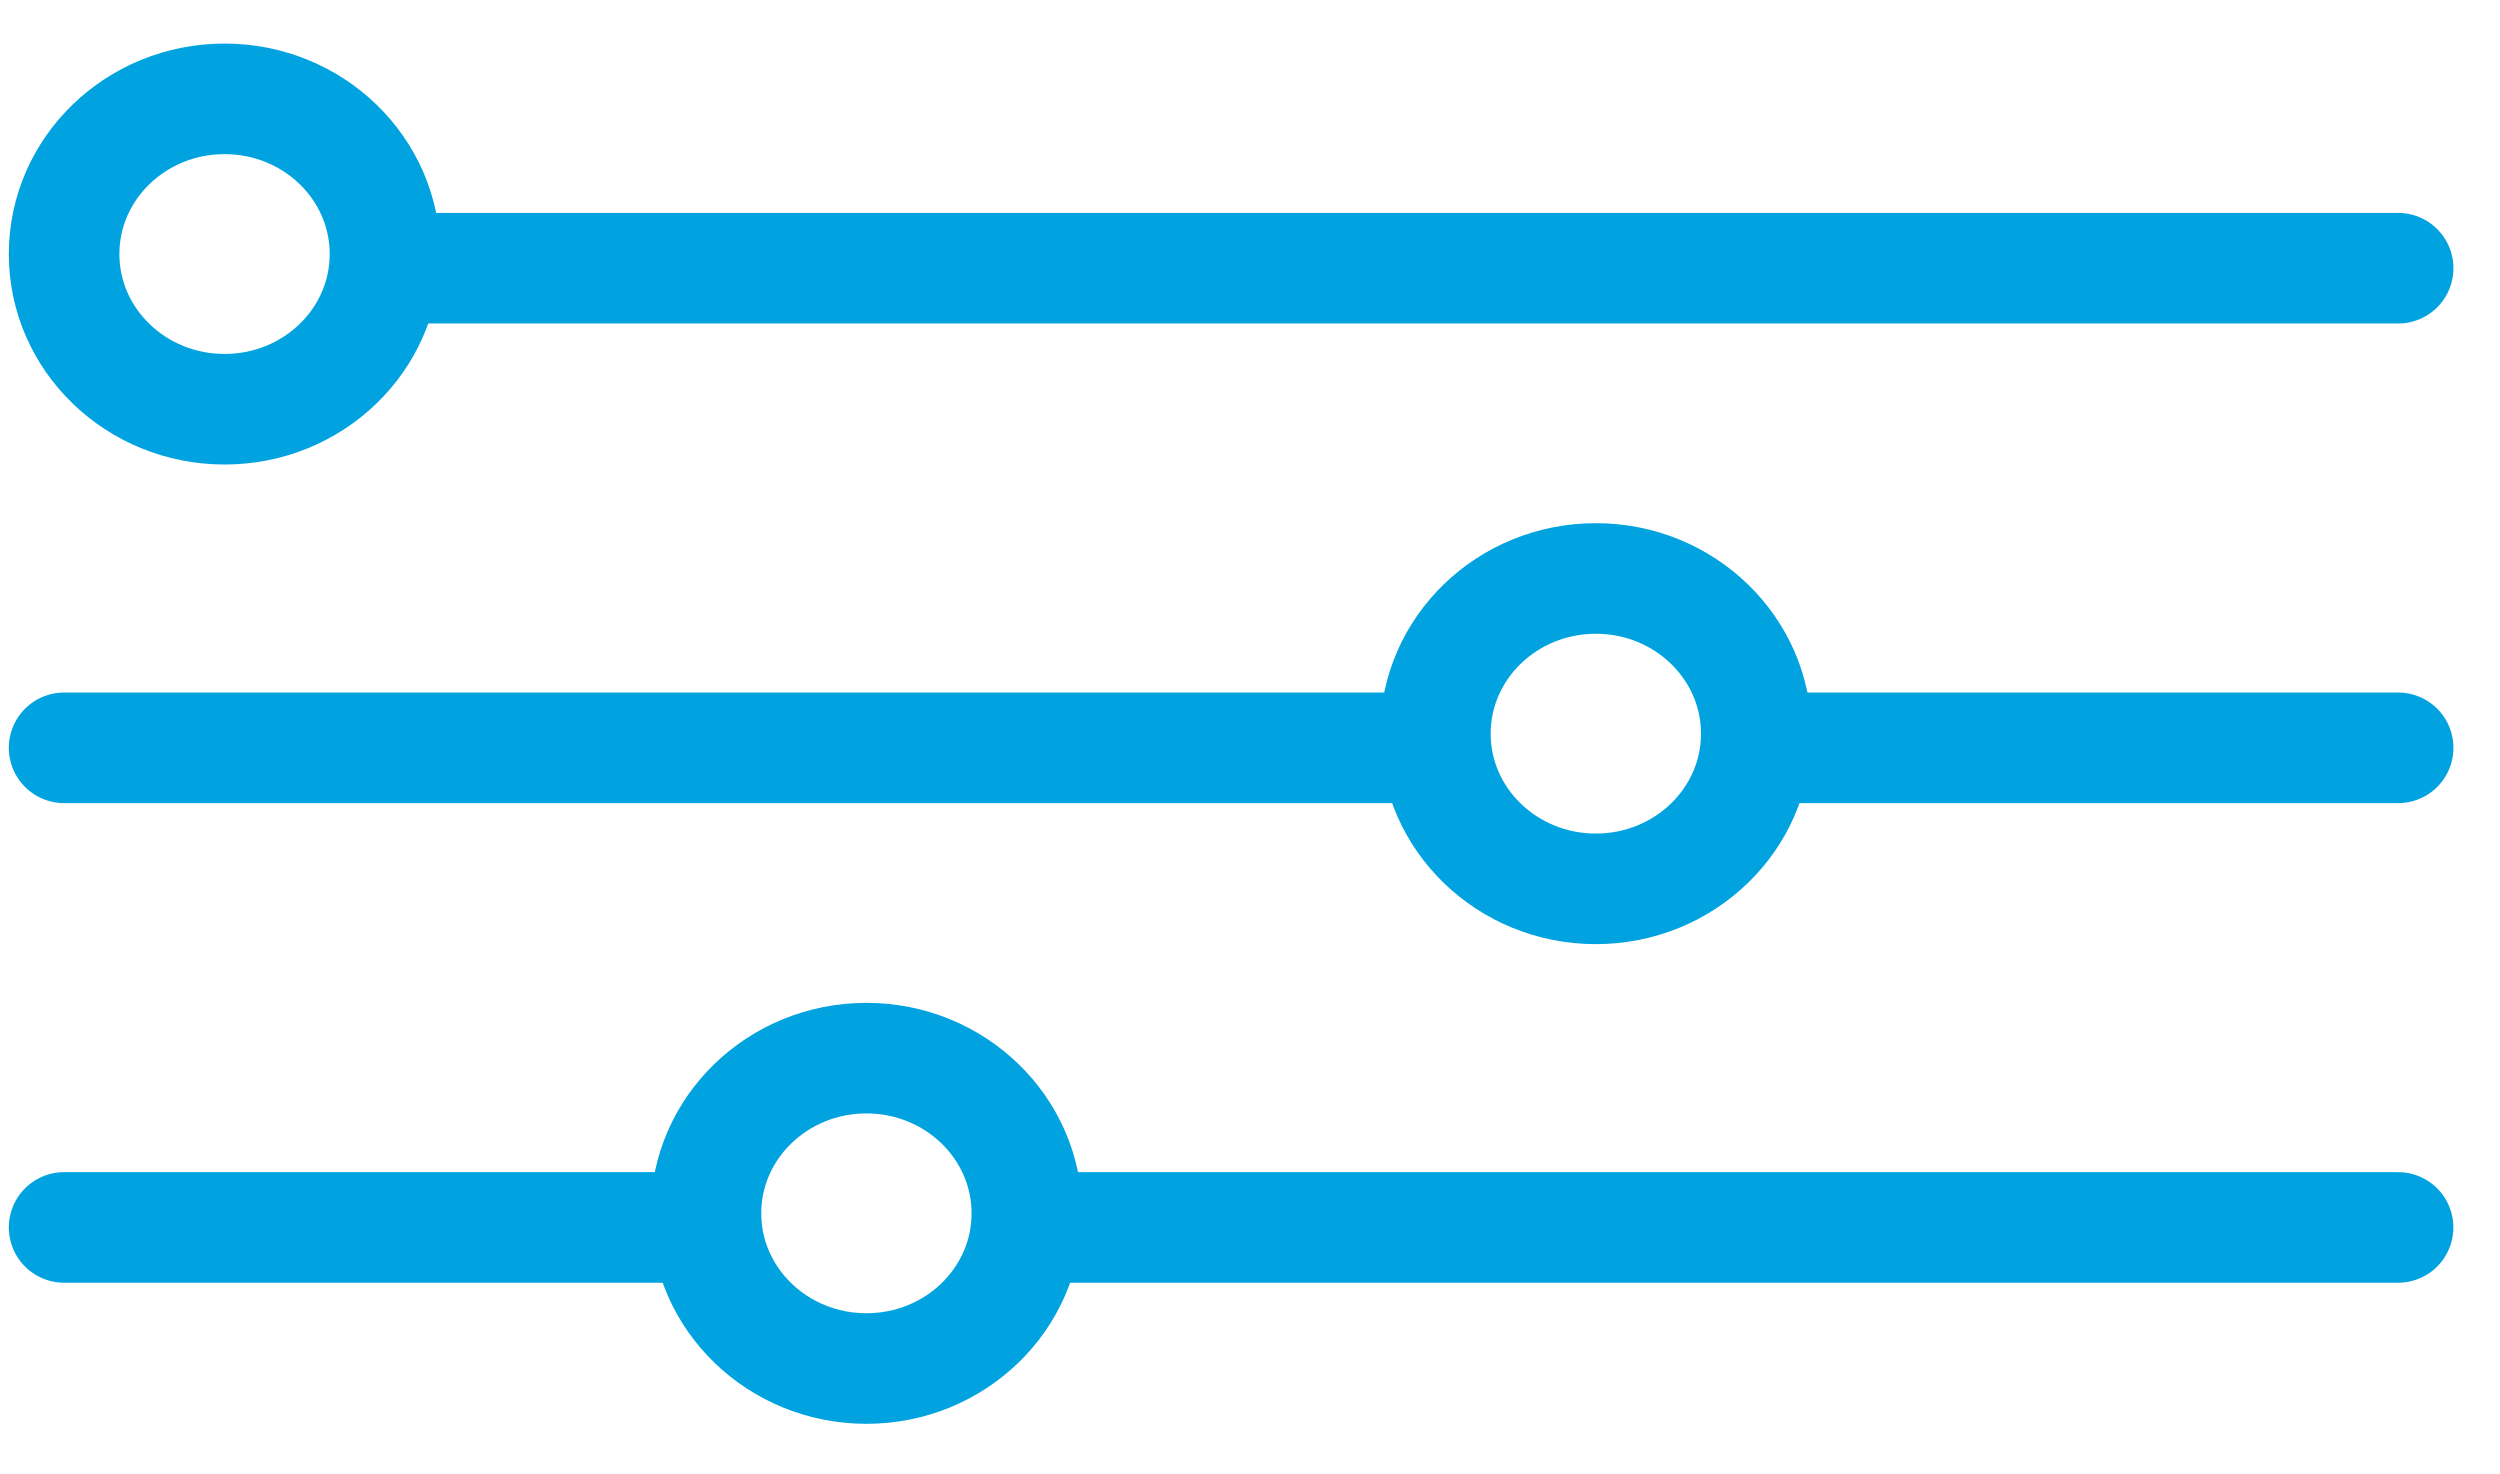
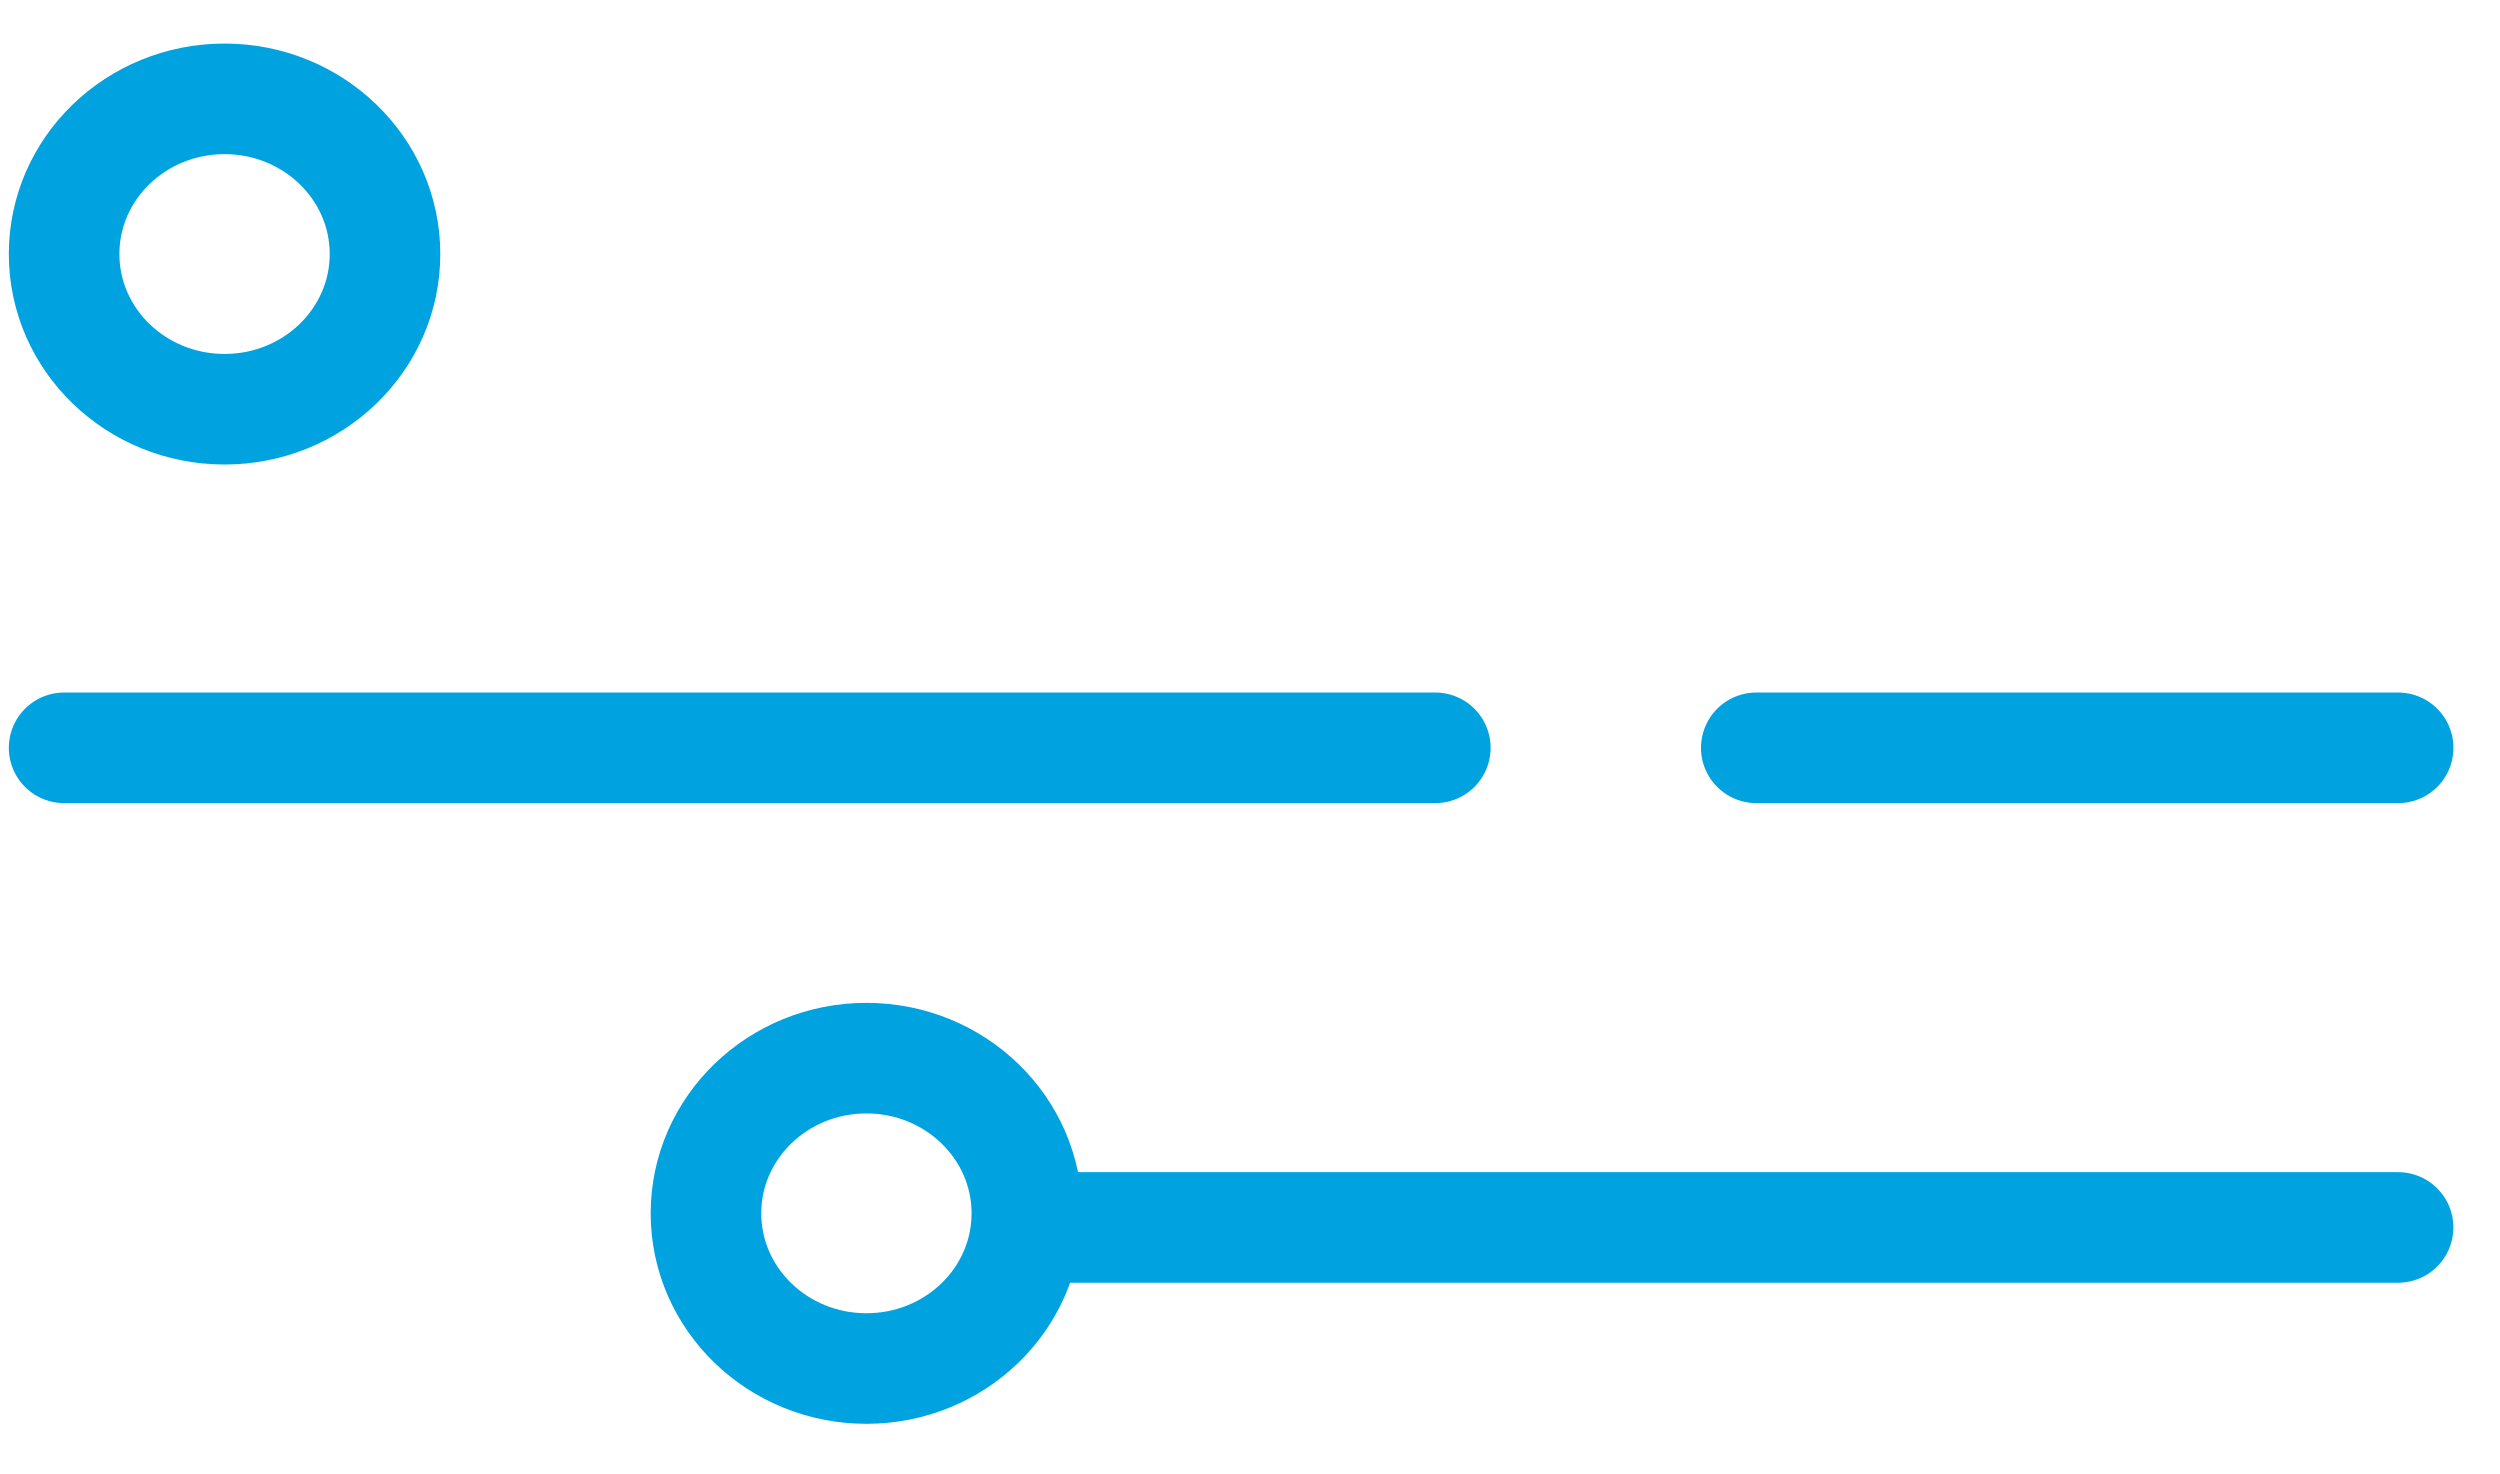
<svg xmlns="http://www.w3.org/2000/svg" fill="none" height="23" viewBox="0 0 39 23" width="39">
  <g stroke="#00a3e0" stroke-width="1.725">
    <g stroke-linecap="round" stroke-linejoin="round">
      <path d="m1 11.666h21.391" />
      <path d="m27.398 11.666h10.013" />
-       <path d="m1 19.148h10.013" />
      <path d="m16.019 19.148h21.391" />
-       <path d="m6.462 4.184h30.949" />
    </g>
    <path d="m3.503 6.384c1.383 0 2.503-1.084 2.503-2.421s-1.121-2.421-2.503-2.421-2.503 1.084-2.503 2.421 1.121 2.421 2.503 2.421z" stroke-miterlimit="10" />
-     <path d="m24.895 13.866c1.383 0 2.503-1.084 2.503-2.421s-1.121-2.421-2.503-2.421-2.503 1.084-2.503 2.421 1.121 2.421 2.503 2.421z" stroke-miterlimit="10" />
    <path d="m13.516 21.349c1.383 0 2.503-1.084 2.503-2.421s-1.121-2.421-2.503-2.421-2.503 1.084-2.503 2.421 1.121 2.421 2.503 2.421z" stroke-miterlimit="10" />
  </g>
</svg>